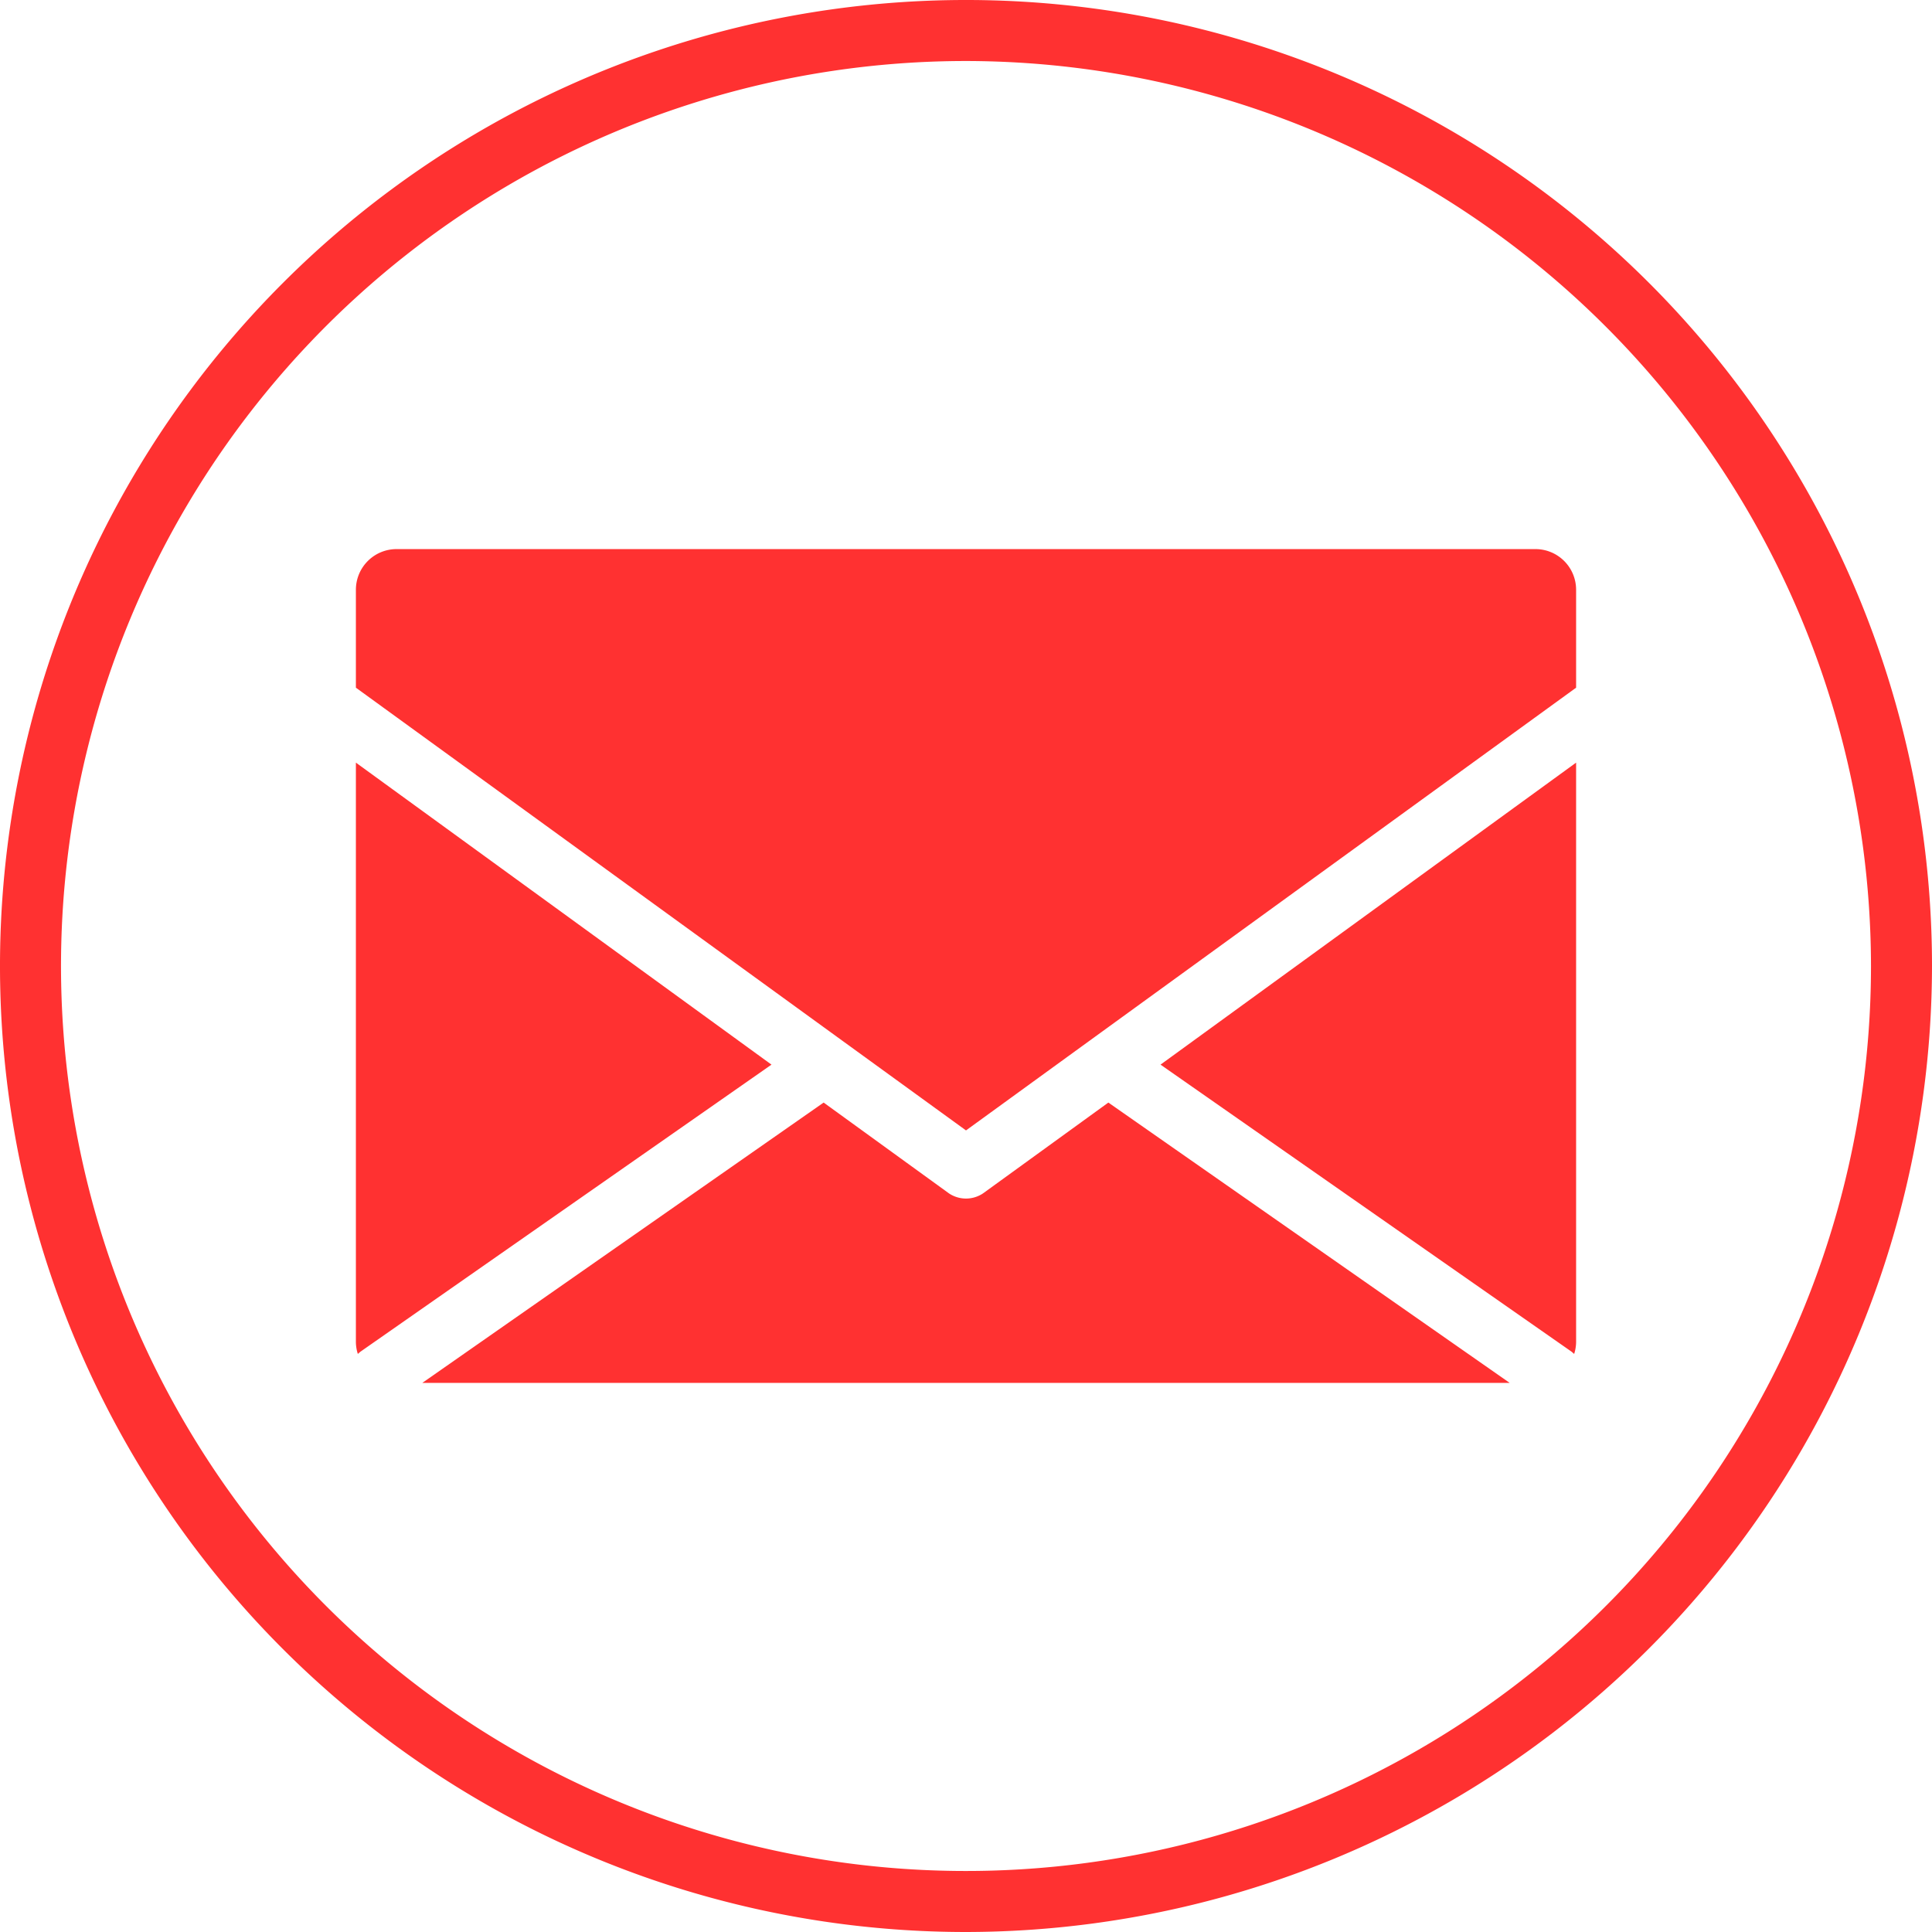
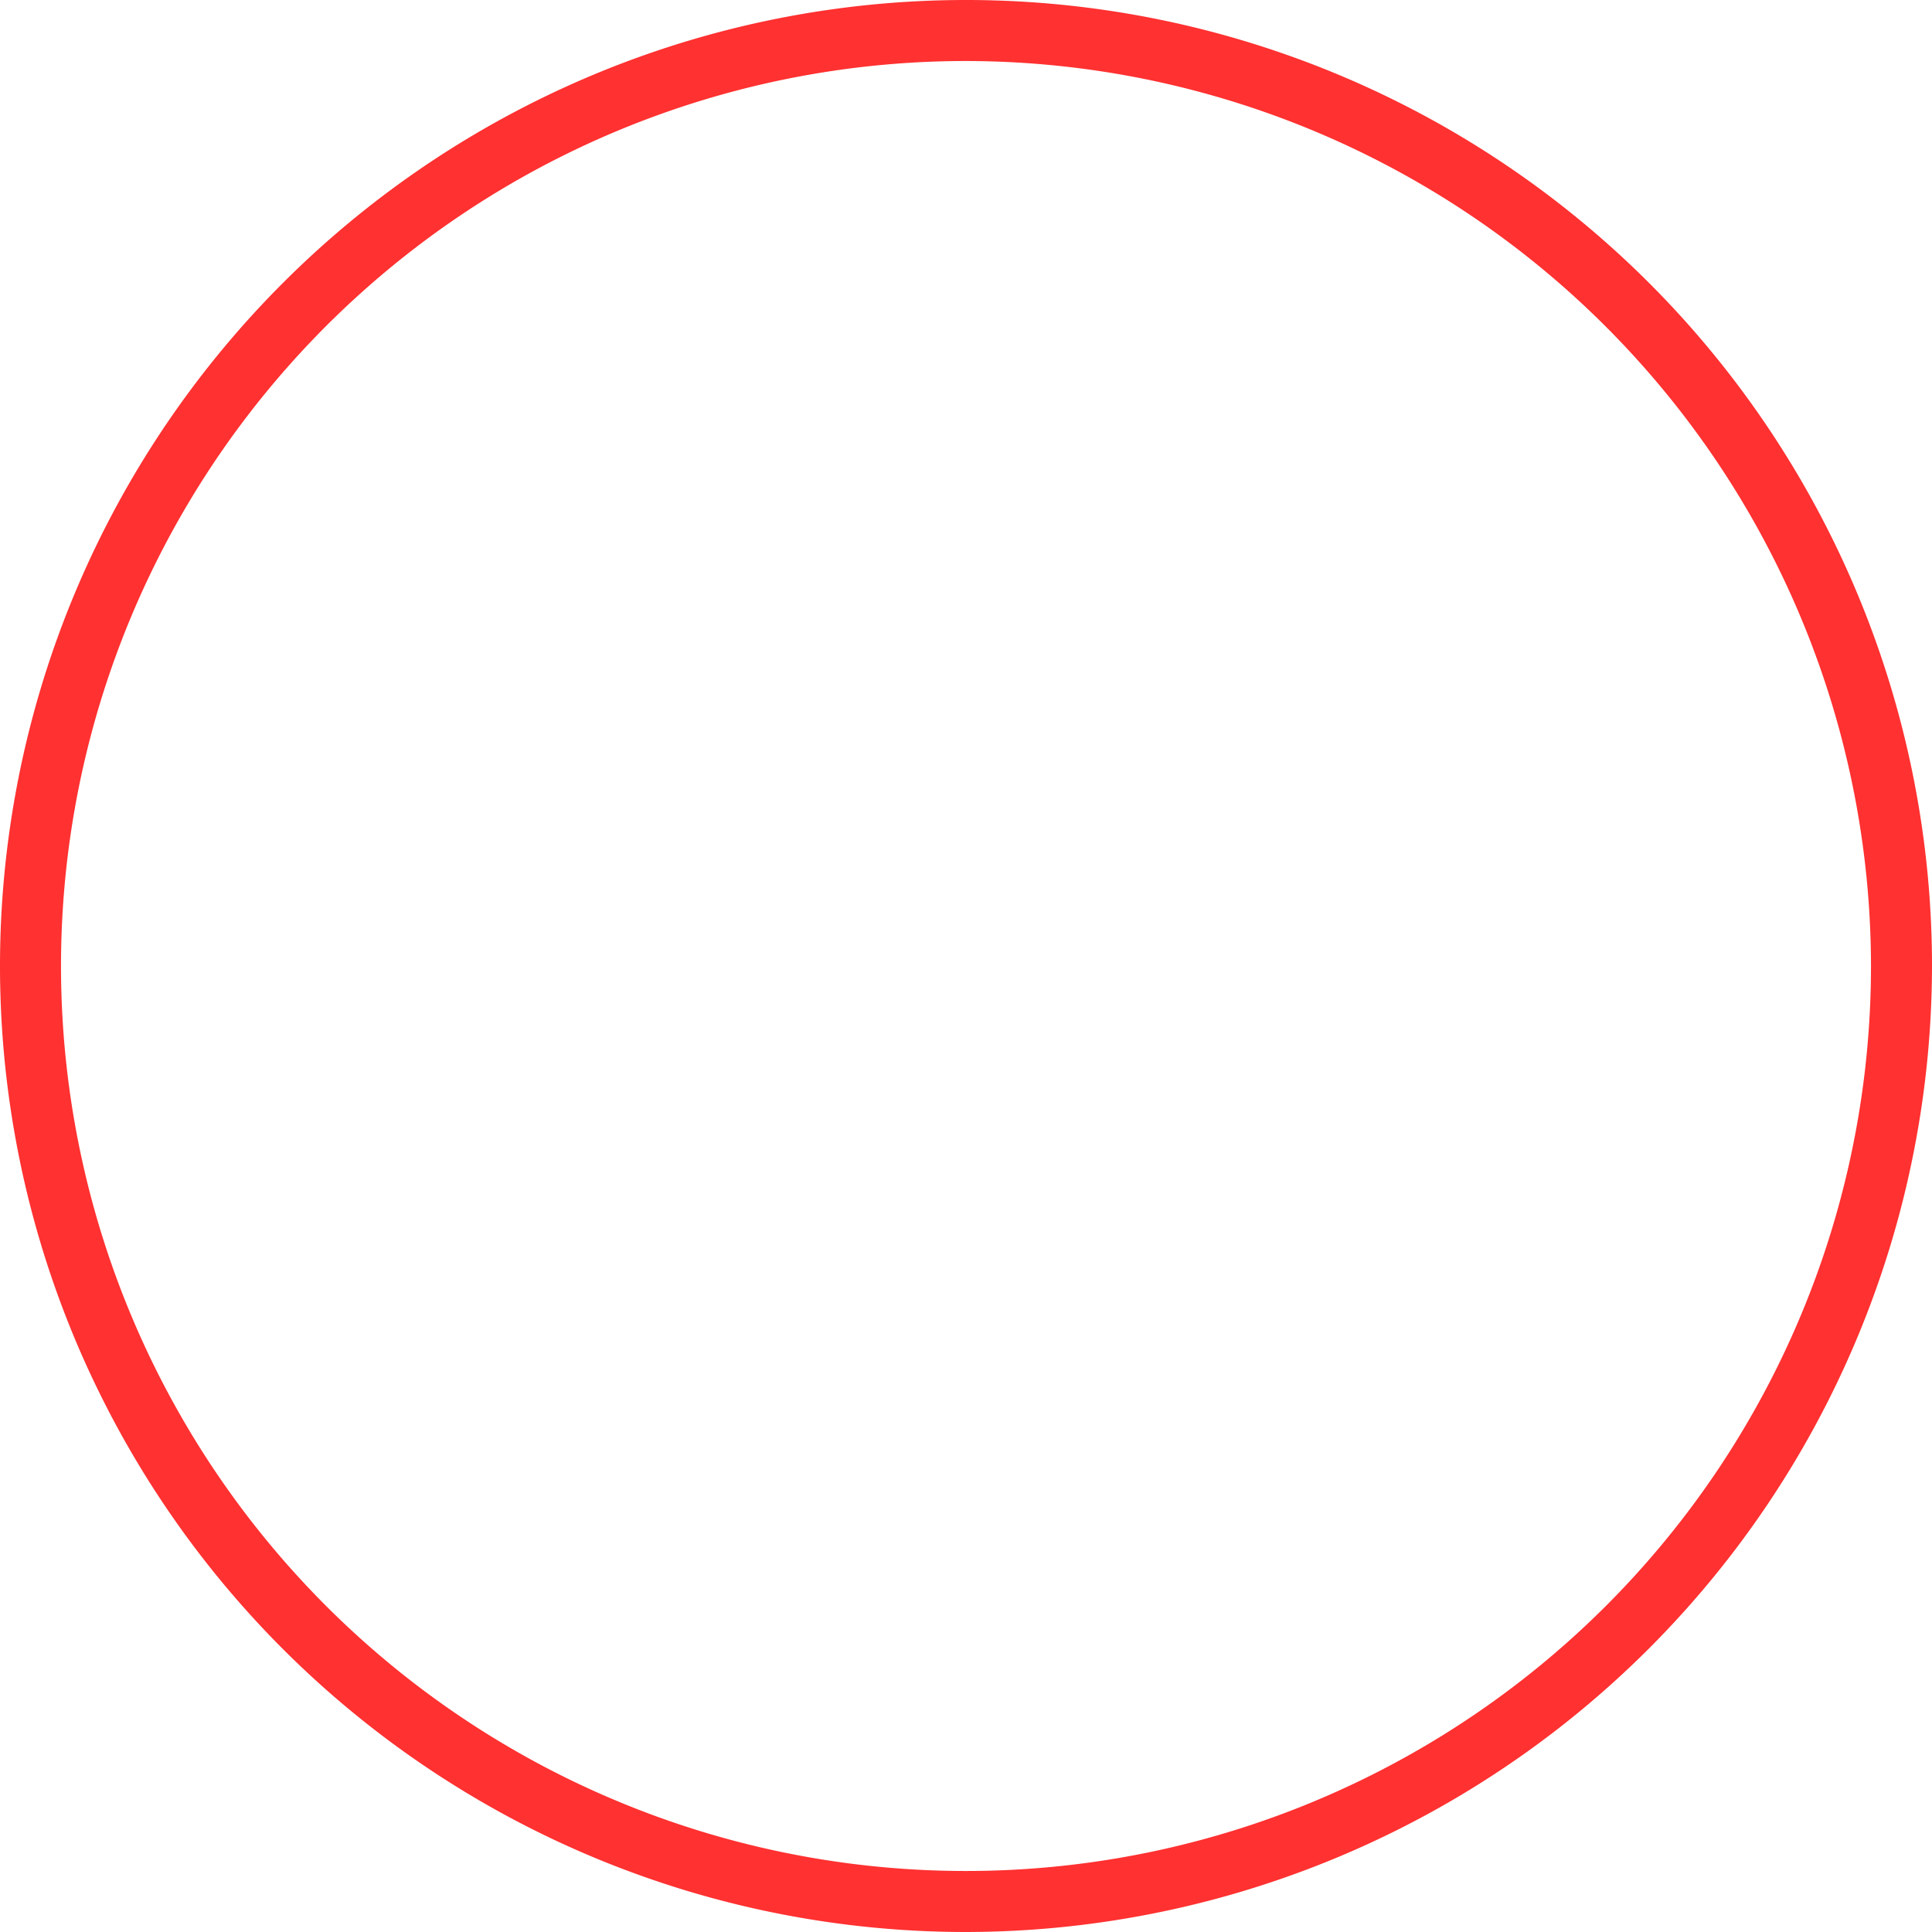
<svg xmlns="http://www.w3.org/2000/svg" fill="#ff3131" height="190" preserveAspectRatio="xMidYMid meet" version="1" viewBox="5.0 5.0 190.0 190.0" width="190" zoomAndPan="magnify">
  <g id="change1_1">
-     <path d="M119.13,109.7,160,80v57a4,4,0,0,1-.19,1.15c-.1-.08-.19-.17-.3-.25Zm-17.37,12.6a2.5,2.5,0,0,1-.41.25,3,3,0,0,1-2.7,0,2.5,2.5,0,0,1-.41-.25L86,113.43,46.53,141H153.47L114,113.43ZM40,80v57a4,4,0,0,0,.19,1.15c.1-.08.19-.17.3-.25l40.38-28.2ZM156,59H44a4,4,0,0,0-4,4v9.63l47.8,34.69h0L100,116.17l12.19-8.85h0L160,72.63V63A4,4,0,0,0,156,59Z" />
    <path d="M100,195a95,95,0,1,1,95-95A95.11,95.11,0,0,1,100,195Zm0-184a89,89,0,1,0,89,89A89.11,89.11,0,0,0,100,11Z" />
  </g>
</svg>